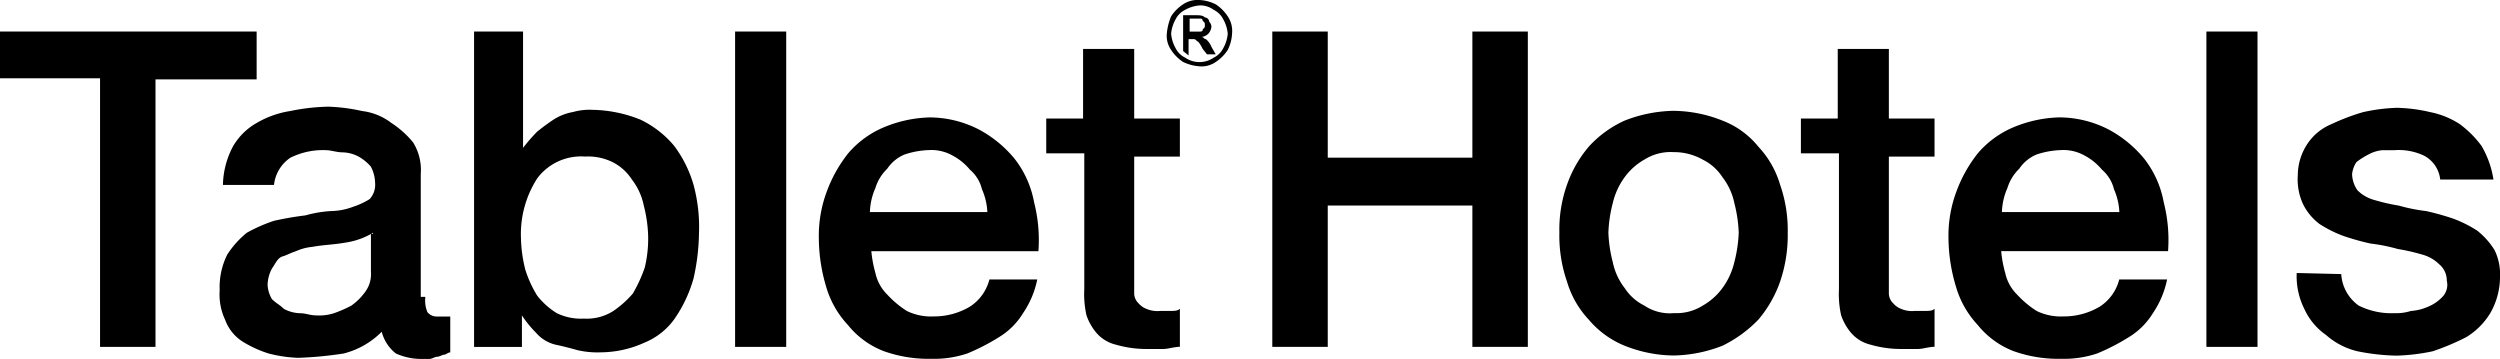
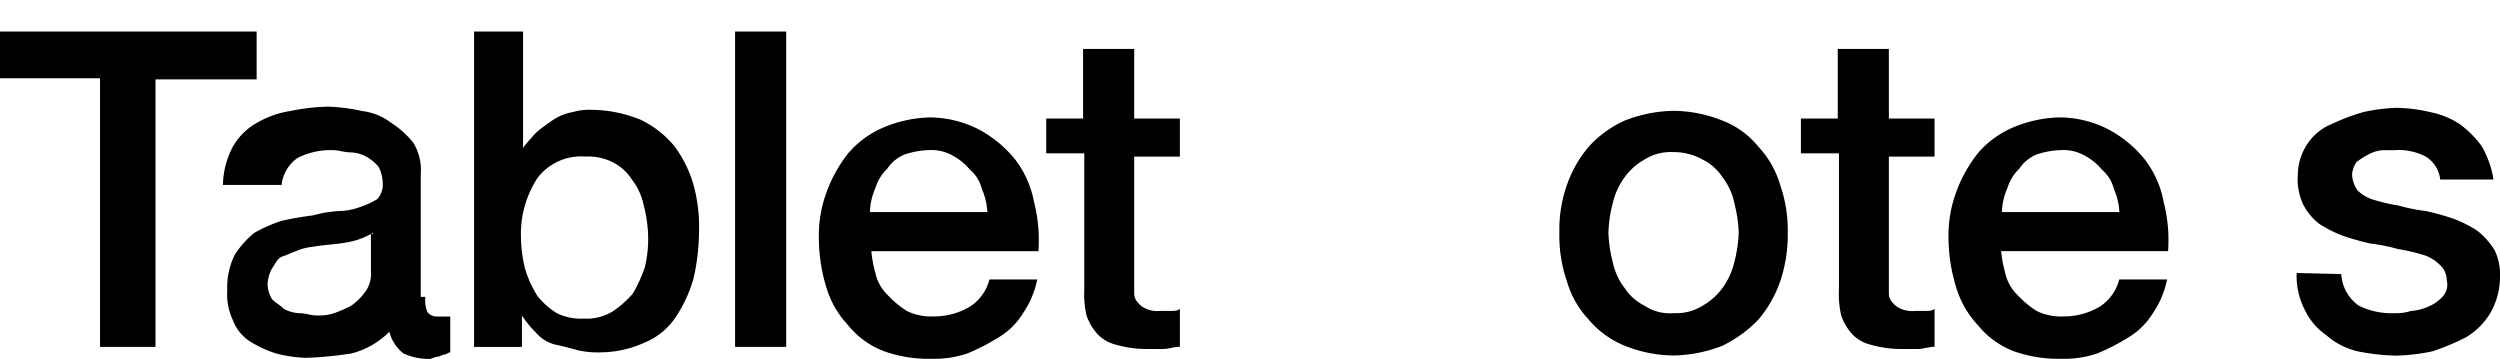
<svg xmlns="http://www.w3.org/2000/svg" width="141.056" height="20.247" viewBox="0 0 141.056 20.247">
  <g id="tablethotels-en-trans" transform="translate(-12 -13.1)">
    <g id="Group_4109" data-name="Group 4109" transform="translate(12 14.879)">
      <path id="Path_77095" data-name="Path 77095" d="M12,16H26.48v2.7H20.774V33.793H17.645V18.638H12Z" transform="translate(-12 -16)" />
-       <path id="Path_77096" data-name="Path 77096" d="M43.8,33.7a1.684,1.684,0,0,0,.123.8.674.674,0,0,0,.552.245h.736v2.025c-.123,0-.245.123-.307.123-.123,0-.307.123-.429.123s-.307.123-.429.123h-.429a3.487,3.487,0,0,1-1.473-.307,2.267,2.267,0,0,1-.8-1.227,4.614,4.614,0,0,1-2.147,1.227,21.284,21.284,0,0,1-2.577.245,7.724,7.724,0,0,1-1.657-.245,6.4,6.4,0,0,1-1.473-.675,2.45,2.45,0,0,1-.982-1.227,3.337,3.337,0,0,1-.307-1.657,4.118,4.118,0,0,1,.429-2.025,5.275,5.275,0,0,1,1.1-1.227,8.872,8.872,0,0,1,1.534-.675,17.983,17.983,0,0,1,1.779-.307,6.705,6.705,0,0,1,1.473-.245,3.63,3.63,0,0,0,1.227-.245,4.23,4.23,0,0,0,.92-.429,1.2,1.2,0,0,0,.307-.92,2.033,2.033,0,0,0-.245-.92,2.675,2.675,0,0,0-.675-.552,2.033,2.033,0,0,0-.92-.245c-.307,0-.675-.123-.92-.123a4.118,4.118,0,0,0-2.025.429,2.125,2.125,0,0,0-.92,1.534H32.384a4.837,4.837,0,0,1,.552-2.147,3.565,3.565,0,0,1,1.35-1.35,5.34,5.34,0,0,1,1.9-.675,11.472,11.472,0,0,1,2.147-.245,10.1,10.1,0,0,1,1.9.245,3.384,3.384,0,0,1,1.657.675,5.275,5.275,0,0,1,1.227,1.1,2.938,2.938,0,0,1,.429,1.779v6.933H43.8Zm-2.945-3.681a4.163,4.163,0,0,1-1.534.552c-.675.123-1.227.123-1.9.245a2.947,2.947,0,0,0-.92.245c-.368.123-.552.245-.8.307-.245.123-.307.307-.552.675a2.033,2.033,0,0,0-.245.92,1.74,1.74,0,0,0,.245.8c.245.245.429.307.675.552a2.033,2.033,0,0,0,.92.245c.307,0,.552.123.92.123a2.7,2.7,0,0,0,.982-.123,6.817,6.817,0,0,0,.982-.429,3.28,3.28,0,0,0,.8-.8,1.675,1.675,0,0,0,.307-1.1V30.079h.123Z" transform="translate(-19.806 -18.666)" />
+       <path id="Path_77096" data-name="Path 77096" d="M43.8,33.7a1.684,1.684,0,0,0,.123.8.674.674,0,0,0,.552.245h.736v2.025c-.123,0-.245.123-.307.123-.123,0-.307.123-.429.123s-.307.123-.429.123a3.487,3.487,0,0,1-1.473-.307,2.267,2.267,0,0,1-.8-1.227,4.614,4.614,0,0,1-2.147,1.227,21.284,21.284,0,0,1-2.577.245,7.724,7.724,0,0,1-1.657-.245,6.4,6.4,0,0,1-1.473-.675,2.45,2.45,0,0,1-.982-1.227,3.337,3.337,0,0,1-.307-1.657,4.118,4.118,0,0,1,.429-2.025,5.275,5.275,0,0,1,1.1-1.227,8.872,8.872,0,0,1,1.534-.675,17.983,17.983,0,0,1,1.779-.307,6.705,6.705,0,0,1,1.473-.245,3.63,3.63,0,0,0,1.227-.245,4.23,4.23,0,0,0,.92-.429,1.2,1.2,0,0,0,.307-.92,2.033,2.033,0,0,0-.245-.92,2.675,2.675,0,0,0-.675-.552,2.033,2.033,0,0,0-.92-.245c-.307,0-.675-.123-.92-.123a4.118,4.118,0,0,0-2.025.429,2.125,2.125,0,0,0-.92,1.534H32.384a4.837,4.837,0,0,1,.552-2.147,3.565,3.565,0,0,1,1.35-1.35,5.34,5.34,0,0,1,1.9-.675,11.472,11.472,0,0,1,2.147-.245,10.1,10.1,0,0,1,1.9.245,3.384,3.384,0,0,1,1.657.675,5.275,5.275,0,0,1,1.227,1.1,2.938,2.938,0,0,1,.429,1.779v6.933H43.8Zm-2.945-3.681a4.163,4.163,0,0,1-1.534.552c-.675.123-1.227.123-1.9.245a2.947,2.947,0,0,0-.92.245c-.368.123-.552.245-.8.307-.245.123-.307.307-.552.675a2.033,2.033,0,0,0-.245.92,1.74,1.74,0,0,0,.245.8c.245.245.429.307.675.552a2.033,2.033,0,0,0,.92.245c.307,0,.552.123.92.123a2.7,2.7,0,0,0,.982-.123,6.817,6.817,0,0,0,.982-.429,3.28,3.28,0,0,0,.8-.8,1.675,1.675,0,0,0,.307-1.1V30.079h.123Z" transform="translate(-19.806 -18.666)" />
      <path id="Path_77097" data-name="Path 77097" d="M55.4,16h2.884v6.565h0a9.361,9.361,0,0,1,.8-.92c.307-.245.552-.429.92-.675a2.971,2.971,0,0,1,1.1-.429,3.4,3.4,0,0,1,1.1-.123,7.556,7.556,0,0,1,2.7.552,5.665,5.665,0,0,1,1.9,1.473,6.79,6.79,0,0,1,1.1,2.209,9.08,9.08,0,0,1,.307,2.7,12.316,12.316,0,0,1-.307,2.577,7.658,7.658,0,0,1-.982,2.147,3.86,3.86,0,0,1-1.779,1.473A6.024,6.024,0,0,1,62.7,34.1a5.034,5.034,0,0,1-1.35-.123c-.429-.123-.92-.245-1.227-.307A2.093,2.093,0,0,1,59.02,33a6.2,6.2,0,0,1-.8-.982h0v1.779h-2.7V16Zm9.94,11.473a7.724,7.724,0,0,0-.245-1.657,3.562,3.562,0,0,0-.675-1.473,2.793,2.793,0,0,0-1.1-.982,3.127,3.127,0,0,0-1.534-.307,3.091,3.091,0,0,0-2.7,1.227,5.81,5.81,0,0,0-.92,3.375,7.785,7.785,0,0,0,.245,1.779,6.4,6.4,0,0,0,.675,1.473,4.233,4.233,0,0,0,1.1.982,3.127,3.127,0,0,0,1.534.307,2.777,2.777,0,0,0,1.657-.429,5.734,5.734,0,0,0,1.1-.982,8.188,8.188,0,0,0,.675-1.473A6.9,6.9,0,0,0,65.34,27.473Z" transform="translate(-28.772 -16)" />
      <path id="Path_77098" data-name="Path 77098" d="M79.6,16h2.884V33.793H79.6Z" transform="translate(-38.124 -16)" />
      <path id="Path_77099" data-name="Path 77099" d="M90.245,31.2a6.705,6.705,0,0,0,.245,1.473,2.436,2.436,0,0,0,.675,1.227,5.5,5.5,0,0,0,1.1.92,3.127,3.127,0,0,0,1.534.307,3.946,3.946,0,0,0,2.025-.552,2.58,2.58,0,0,0,1.1-1.534h2.7a5.23,5.23,0,0,1-.8,1.9,4.056,4.056,0,0,1-1.35,1.35,12.075,12.075,0,0,1-1.779.92,5.805,5.805,0,0,1-2.025.307,7.557,7.557,0,0,1-2.7-.429,4.809,4.809,0,0,1-2.025-1.473,5.325,5.325,0,0,1-1.227-2.147A9.647,9.647,0,0,1,87.3,30.71a7.106,7.106,0,0,1,.429-2.577,7.815,7.815,0,0,1,1.227-2.209,5.4,5.4,0,0,1,2.025-1.473,7.168,7.168,0,0,1,2.577-.552,6.117,6.117,0,0,1,2.761.675,6.67,6.67,0,0,1,2.025,1.657,5.612,5.612,0,0,1,1.1,2.454,8.585,8.585,0,0,1,.245,2.761H90.245Zm6.565-1.9a3.59,3.59,0,0,0-.307-1.35,2.093,2.093,0,0,0-.675-1.1,3.277,3.277,0,0,0-.982-.8,2.444,2.444,0,0,0-1.35-.307,4.786,4.786,0,0,0-1.35.245,2.171,2.171,0,0,0-.982.8,2.568,2.568,0,0,0-.675,1.1,3.59,3.59,0,0,0-.307,1.35h6.688V29.3Z" transform="translate(-41.099 -19.053)" />
      <path id="Path_77100" data-name="Path 77100" d="M108.1,21.527h2.147V17.6h2.884v3.927h2.577v2.147h-2.577V31.4a.778.778,0,0,0,.245.552,1.1,1.1,0,0,0,.429.307,1.564,1.564,0,0,0,.8.123h.552c.245,0,.429,0,.552-.123v2.147c-.307,0-.675.123-.92.123h-.92a6.159,6.159,0,0,1-1.779-.245,2.093,2.093,0,0,1-1.1-.675,3.112,3.112,0,0,1-.552-.982,5.5,5.5,0,0,1-.123-1.473V23.49h-2.147V21.527Z" transform="translate(-49.137 -16.618)" />
-       <path id="Path_77101" data-name="Path 77101" d="M129,16h3.129v7.117h8.16V16h3.129V33.793h-3.129V25.817h-8.16v7.976H129Z" transform="translate(-57.214 -16)" />
      <path id="Path_77102" data-name="Path 77102" d="M161.842,37.1a7.621,7.621,0,0,1-2.761-.552,5.22,5.22,0,0,1-2.025-1.473,5.325,5.325,0,0,1-1.227-2.147,7.9,7.9,0,0,1-.429-2.761,7.557,7.557,0,0,1,.429-2.7,6.755,6.755,0,0,1,1.227-2.147,6.157,6.157,0,0,1,2.025-1.473,7.9,7.9,0,0,1,2.761-.552,7.621,7.621,0,0,1,2.761.552,4.809,4.809,0,0,1,2.025,1.473,5.325,5.325,0,0,1,1.227,2.147,7.787,7.787,0,0,1,.429,2.7,8.14,8.14,0,0,1-.429,2.761,6.755,6.755,0,0,1-1.227,2.147,7.175,7.175,0,0,1-2.025,1.473A7.9,7.9,0,0,1,161.842,37.1Zm0-2.393a2.777,2.777,0,0,0,1.657-.429,3.505,3.505,0,0,0,1.1-.982,4.044,4.044,0,0,0,.675-1.473,7.724,7.724,0,0,0,.245-1.657,7.724,7.724,0,0,0-.245-1.657,3.562,3.562,0,0,0-.675-1.473,2.793,2.793,0,0,0-1.1-.982,3.3,3.3,0,0,0-1.657-.429,2.777,2.777,0,0,0-1.657.429,3.505,3.505,0,0,0-1.1.982,4.044,4.044,0,0,0-.675,1.473,7.724,7.724,0,0,0-.245,1.657,7.724,7.724,0,0,0,.245,1.657,3.562,3.562,0,0,0,.675,1.473,2.793,2.793,0,0,0,1.1.982A2.594,2.594,0,0,0,161.842,34.712Z" transform="translate(-67.416 -18.821)" />
      <path id="Path_77103" data-name="Path 77103" d="M177.5,21.527h2.147V17.6h2.884v3.927h2.577v2.147h-2.577V31.4a.778.778,0,0,0,.245.552,1.1,1.1,0,0,0,.429.307,1.564,1.564,0,0,0,.8.123h.552c.245,0,.429,0,.552-.123v2.147c-.307,0-.675.123-.92.123h-.92a6.159,6.159,0,0,1-1.779-.245,2.093,2.093,0,0,1-1.1-.675,3.112,3.112,0,0,1-.552-.982,5.5,5.5,0,0,1-.123-1.473V23.49h-2.147V21.527Z" transform="translate(-75.957 -16.618)" />
      <path id="Path_77104" data-name="Path 77104" d="M194.145,31.2a6.706,6.706,0,0,0,.245,1.473,2.436,2.436,0,0,0,.675,1.227,5.5,5.5,0,0,0,1.1.92,3.127,3.127,0,0,0,1.534.307,3.946,3.946,0,0,0,2.025-.552,2.58,2.58,0,0,0,1.1-1.534h2.7a5.23,5.23,0,0,1-.8,1.9,4.056,4.056,0,0,1-1.35,1.35,12.074,12.074,0,0,1-1.779.92,5.805,5.805,0,0,1-2.025.307,7.557,7.557,0,0,1-2.7-.429,4.809,4.809,0,0,1-2.025-1.473,5.325,5.325,0,0,1-1.227-2.147,9.647,9.647,0,0,1-.429-2.761,7.106,7.106,0,0,1,.429-2.577,7.815,7.815,0,0,1,1.227-2.209,5.4,5.4,0,0,1,2.025-1.473,7.168,7.168,0,0,1,2.577-.552,6.117,6.117,0,0,1,2.761.675,6.67,6.67,0,0,1,2.025,1.657,5.612,5.612,0,0,1,1.1,2.454,8.584,8.584,0,0,1,.245,2.761h-9.449Zm6.688-1.9a3.591,3.591,0,0,0-.307-1.35,2.093,2.093,0,0,0-.675-1.1,3.276,3.276,0,0,0-.982-.8,2.444,2.444,0,0,0-1.35-.307,4.786,4.786,0,0,0-1.35.245,2.171,2.171,0,0,0-.982.8,2.567,2.567,0,0,0-.675,1.1,3.59,3.59,0,0,0-.307,1.35h6.688V29.3Z" transform="translate(-81.251 -19.053)" />
-       <path id="Path_77105" data-name="Path 77105" d="M214.9,16h2.884V33.793H214.9Z" transform="translate(-90.41 -16)" />
      <path id="Path_77106" data-name="Path 77106" d="M225.716,32.387a2.346,2.346,0,0,0,.982,1.779,4.118,4.118,0,0,0,2.025.429,2.712,2.712,0,0,0,.92-.123,2.888,2.888,0,0,0,.982-.245,2.335,2.335,0,0,0,.8-.552.982.982,0,0,0,.245-.92,1.185,1.185,0,0,0-.429-.92,2.172,2.172,0,0,0-.982-.552,10.686,10.686,0,0,0-1.35-.307,9.673,9.673,0,0,0-1.534-.307,14.326,14.326,0,0,1-1.534-.429,6.932,6.932,0,0,1-1.35-.675,3.173,3.173,0,0,1-.92-1.1,3.337,3.337,0,0,1-.307-1.657,3.222,3.222,0,0,1,.552-1.779,3,3,0,0,1,1.35-1.1,11.968,11.968,0,0,1,1.779-.675,10.1,10.1,0,0,1,1.9-.245,8.933,8.933,0,0,1,1.9.245,4.728,4.728,0,0,1,1.657.675,5.816,5.816,0,0,1,1.227,1.227,5.341,5.341,0,0,1,.675,1.9H231.3a1.725,1.725,0,0,0-.92-1.35,3.337,3.337,0,0,0-1.657-.307h-.675a2,2,0,0,0-.8.245,4.127,4.127,0,0,0-.675.429,1.51,1.51,0,0,0-.245.675,1.653,1.653,0,0,0,.307.92,2.172,2.172,0,0,0,.982.552,10.685,10.685,0,0,0,1.35.307,9.673,9.673,0,0,0,1.534.307,14.326,14.326,0,0,1,1.534.429,6.932,6.932,0,0,1,1.35.675,4.233,4.233,0,0,1,.982,1.1,3.127,3.127,0,0,1,.307,1.534,4.127,4.127,0,0,1-.552,2.025,4.055,4.055,0,0,1-1.35,1.35,13.635,13.635,0,0,1-1.9.8,11.4,11.4,0,0,1-2.025.245,12.158,12.158,0,0,1-2.209-.245,4.1,4.1,0,0,1-1.779-.92,3.607,3.607,0,0,1-1.227-1.473,4.118,4.118,0,0,1-.43-2.025l2.516.061Z" transform="translate(-93.617 -18.705)" />
    </g>
-     <path id="Path_77107" data-name="Path 77107" d="M121.141,13.1a2.275,2.275,0,0,1,.92.245,2.334,2.334,0,0,1,.675.675,1.476,1.476,0,0,1,.245.982,2.275,2.275,0,0,1-.245.92,2.334,2.334,0,0,1-.675.675,1.4,1.4,0,0,1-.92.245,2.571,2.571,0,0,1-.92-.245,2.334,2.334,0,0,1-.675-.675A1.4,1.4,0,0,1,119.3,15a3.282,3.282,0,0,1,.245-.982,2.334,2.334,0,0,1,.675-.675A1.479,1.479,0,0,1,121.141,13.1Zm0,.307a2,2,0,0,0-.8.245,1.2,1.2,0,0,0-.552.552,2,2,0,0,0-.245.8,2,2,0,0,0,.245.8,1.2,1.2,0,0,0,.552.552,1.419,1.419,0,0,0,1.6,0,1.2,1.2,0,0,0,.552-.552,2,2,0,0,0,.245-.8,2,2,0,0,0-.245-.8,1.2,1.2,0,0,0-.552-.552A1.26,1.26,0,0,0,121.141,13.407Zm-.92,2.577V13.959h.675c.245,0,.429,0,.552.123a.264.264,0,0,1,.245.245.4.4,0,0,1,.123.307.755.755,0,0,1-.123.307.621.621,0,0,1-.429.245c.123,0,.123.123.245.123a1.1,1.1,0,0,1,.307.429l.245.429h-.491l-.245-.307c-.123-.245-.245-.429-.307-.429-.123-.123-.123-.123-.245-.123h-.245v.92l-.307-.245Zm.368-1.1h.429c.245,0,.307,0,.307-.123.123-.123.123-.123.123-.245s0-.123-.123-.245a.12.12,0,0,0-.123-.123h-.614v.736Z" transform="translate(-41.466)" />
  </g>
</svg>